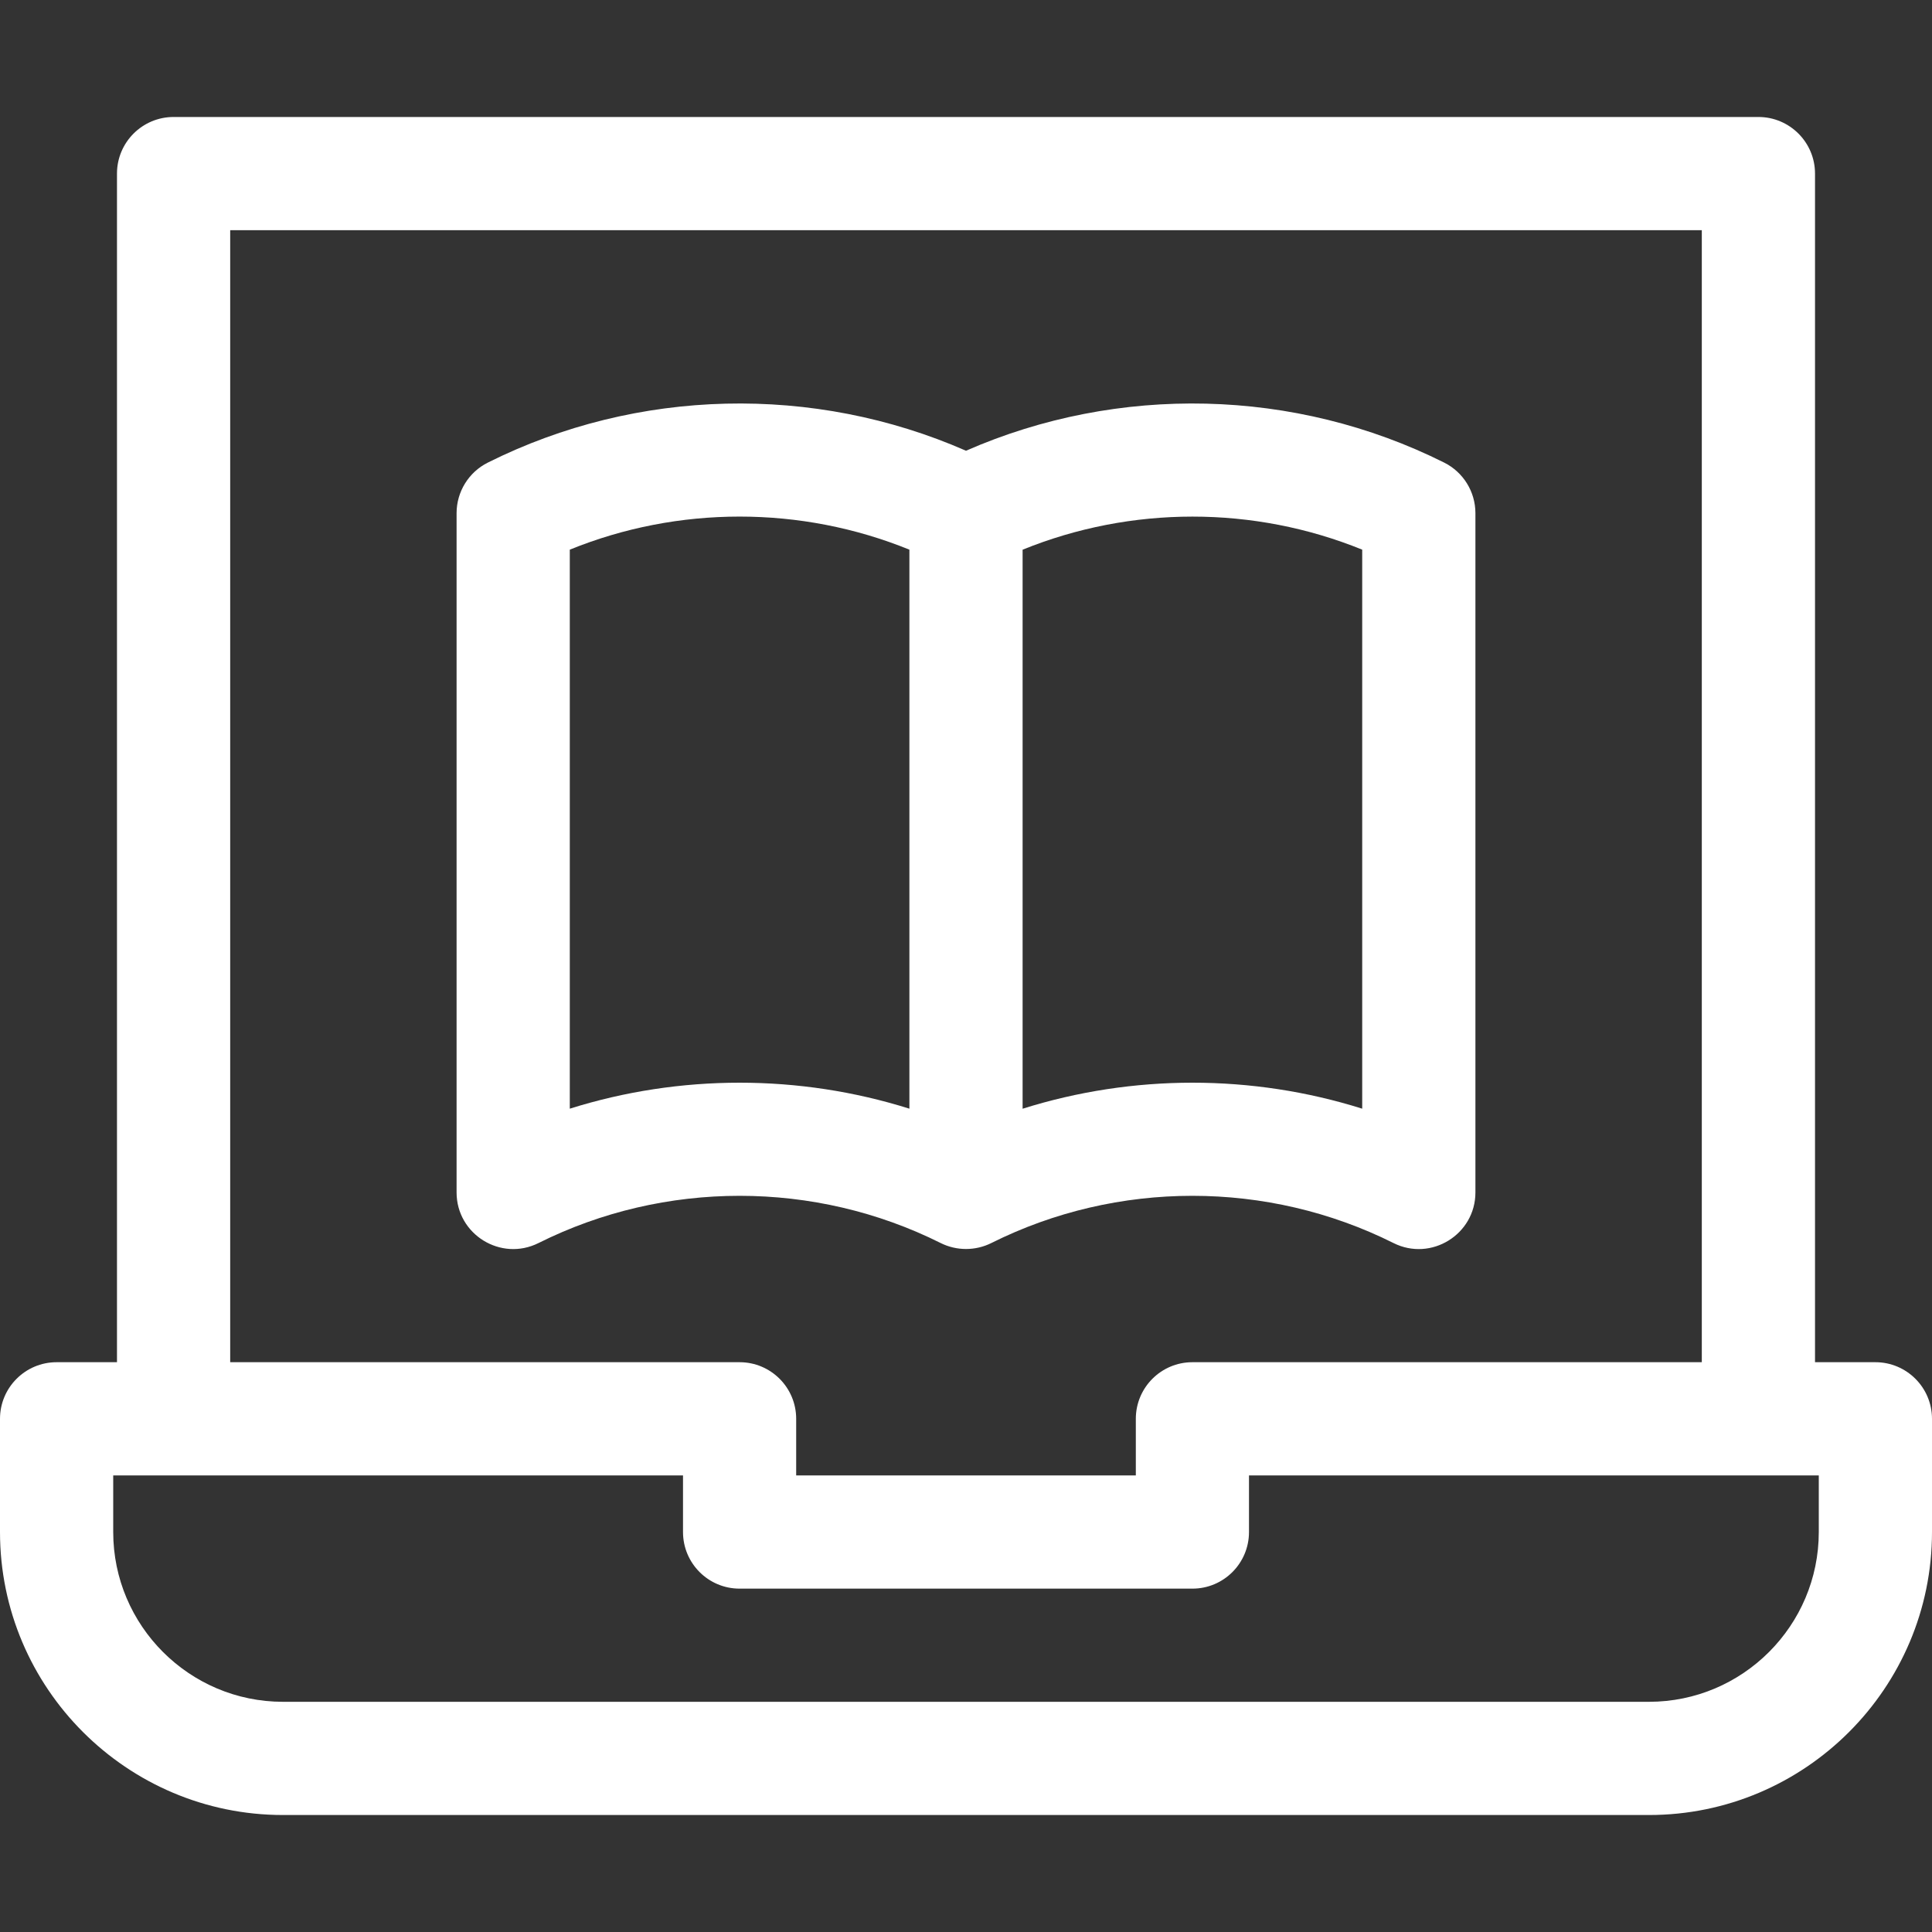
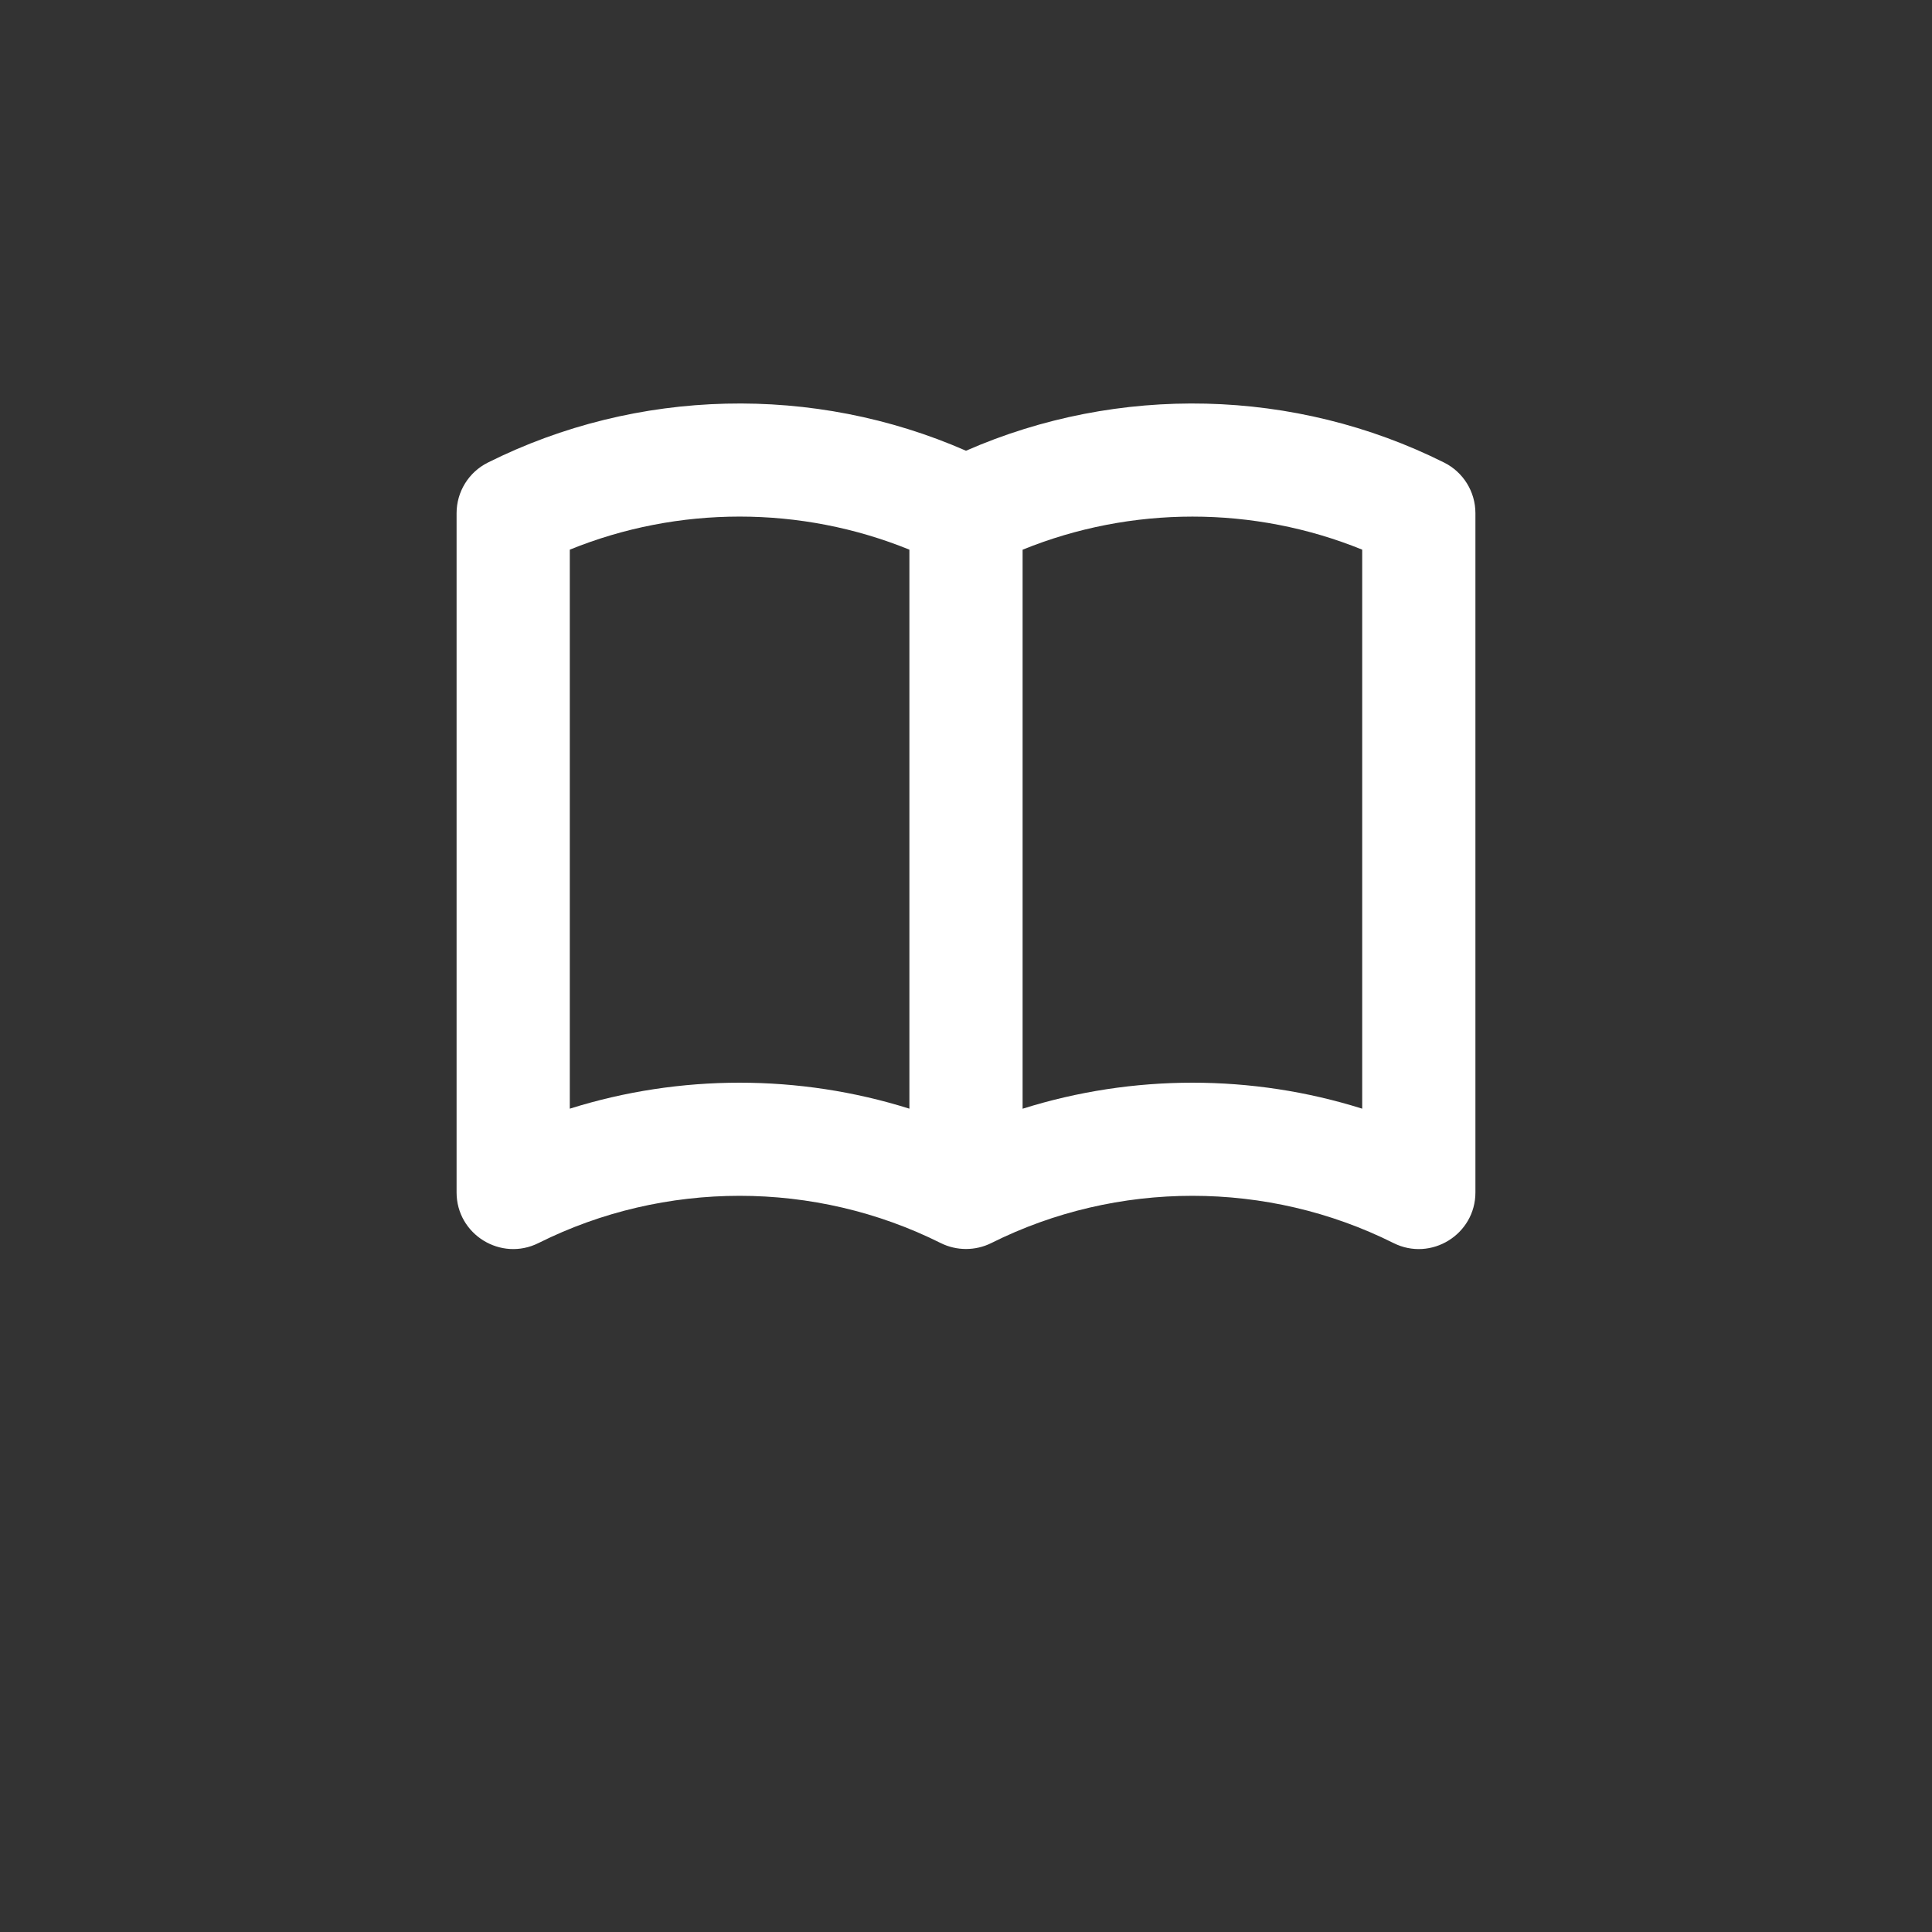
<svg xmlns="http://www.w3.org/2000/svg" width="40" height="40" viewBox="0 0 40 40" fill="none">
  <rect x="0" y="0" width="40" height="40" fill="#333333" stroke="none" />
  <path d="M19.476 25.736C19.805 25.9 20.195 25.9 20.524 25.736C23.131 24.432 26.244 24.432 28.851 25.736C29.628 26.125 30.547 25.558 30.547 24.688V10.625C30.547 10.181 30.296 9.775 29.899 9.577C26.809 8.032 23.151 7.951 20 9.332C16.849 7.951 13.191 8.032 10.101 9.577C9.704 9.775 9.453 10.181 9.453 10.625V24.688C9.453 25.557 10.37 26.125 11.149 25.736C13.756 24.432 16.869 24.432 19.476 25.736ZM28.203 11.38V22.954C25.921 22.236 23.454 22.237 21.172 22.955V11.381C23.417 10.468 25.958 10.467 28.203 11.38ZM11.797 11.38C14.042 10.467 16.583 10.467 18.828 11.38V22.954C17.687 22.595 16.5 22.416 15.312 22.416C14.125 22.416 12.938 22.595 11.797 22.954V11.38Z" fill="white" />
-   <path d="M38.828 28.203H37.578V3.594C37.578 2.947 37.053 2.422 36.406 2.422H3.594C2.947 2.422 2.422 2.947 2.422 3.594V28.203H1.172C0.525 28.203 0 28.728 0 29.375V31.719C0 34.95 2.629 37.578 5.859 37.578H34.141C37.371 37.578 40 34.95 40 31.719V29.375C40 28.728 39.475 28.203 38.828 28.203ZM4.766 4.766H35.234V28.203H24.688C24.04 28.203 23.516 28.728 23.516 29.375V30.547H16.484V29.375C16.484 28.728 15.96 28.203 15.312 28.203H4.766V4.766ZM37.656 31.719C37.656 33.657 36.079 35.234 34.141 35.234H5.859C3.921 35.234 2.344 33.657 2.344 31.719V30.547H14.141V31.719C14.141 32.366 14.665 32.891 15.312 32.891H24.688C25.335 32.891 25.859 32.366 25.859 31.719V30.547H37.656V31.719Z" fill="white" />
</svg>